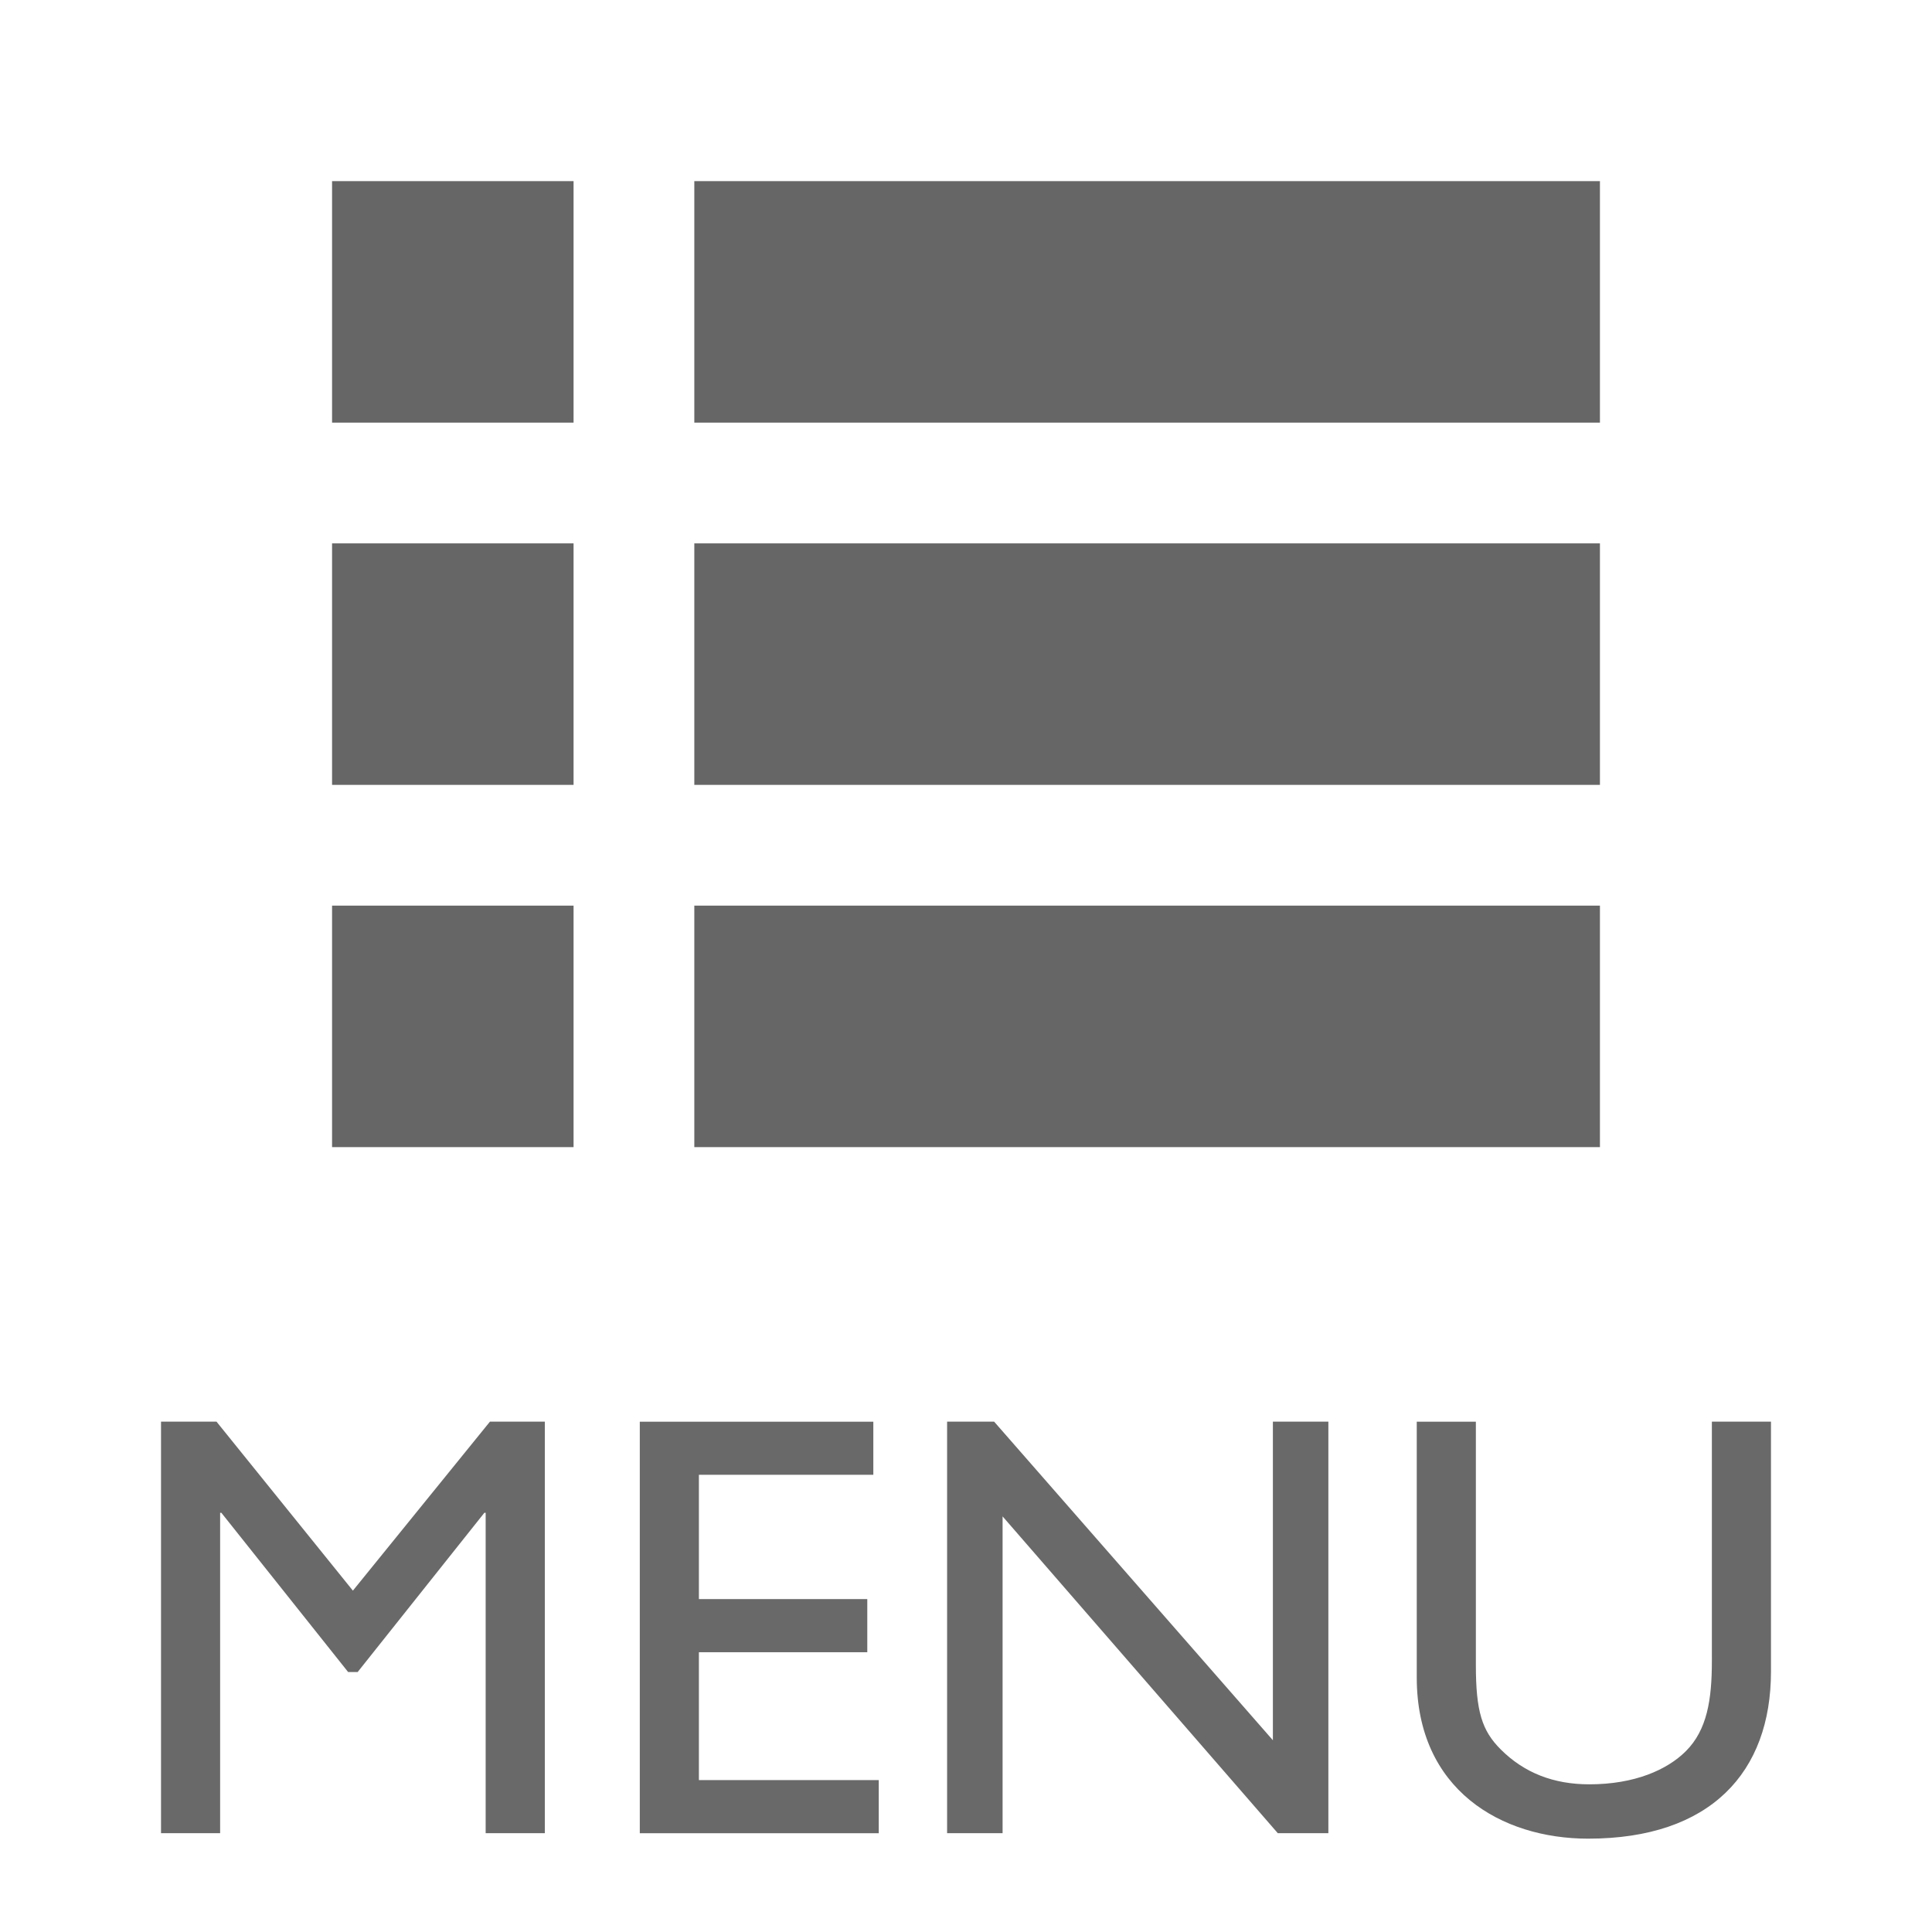
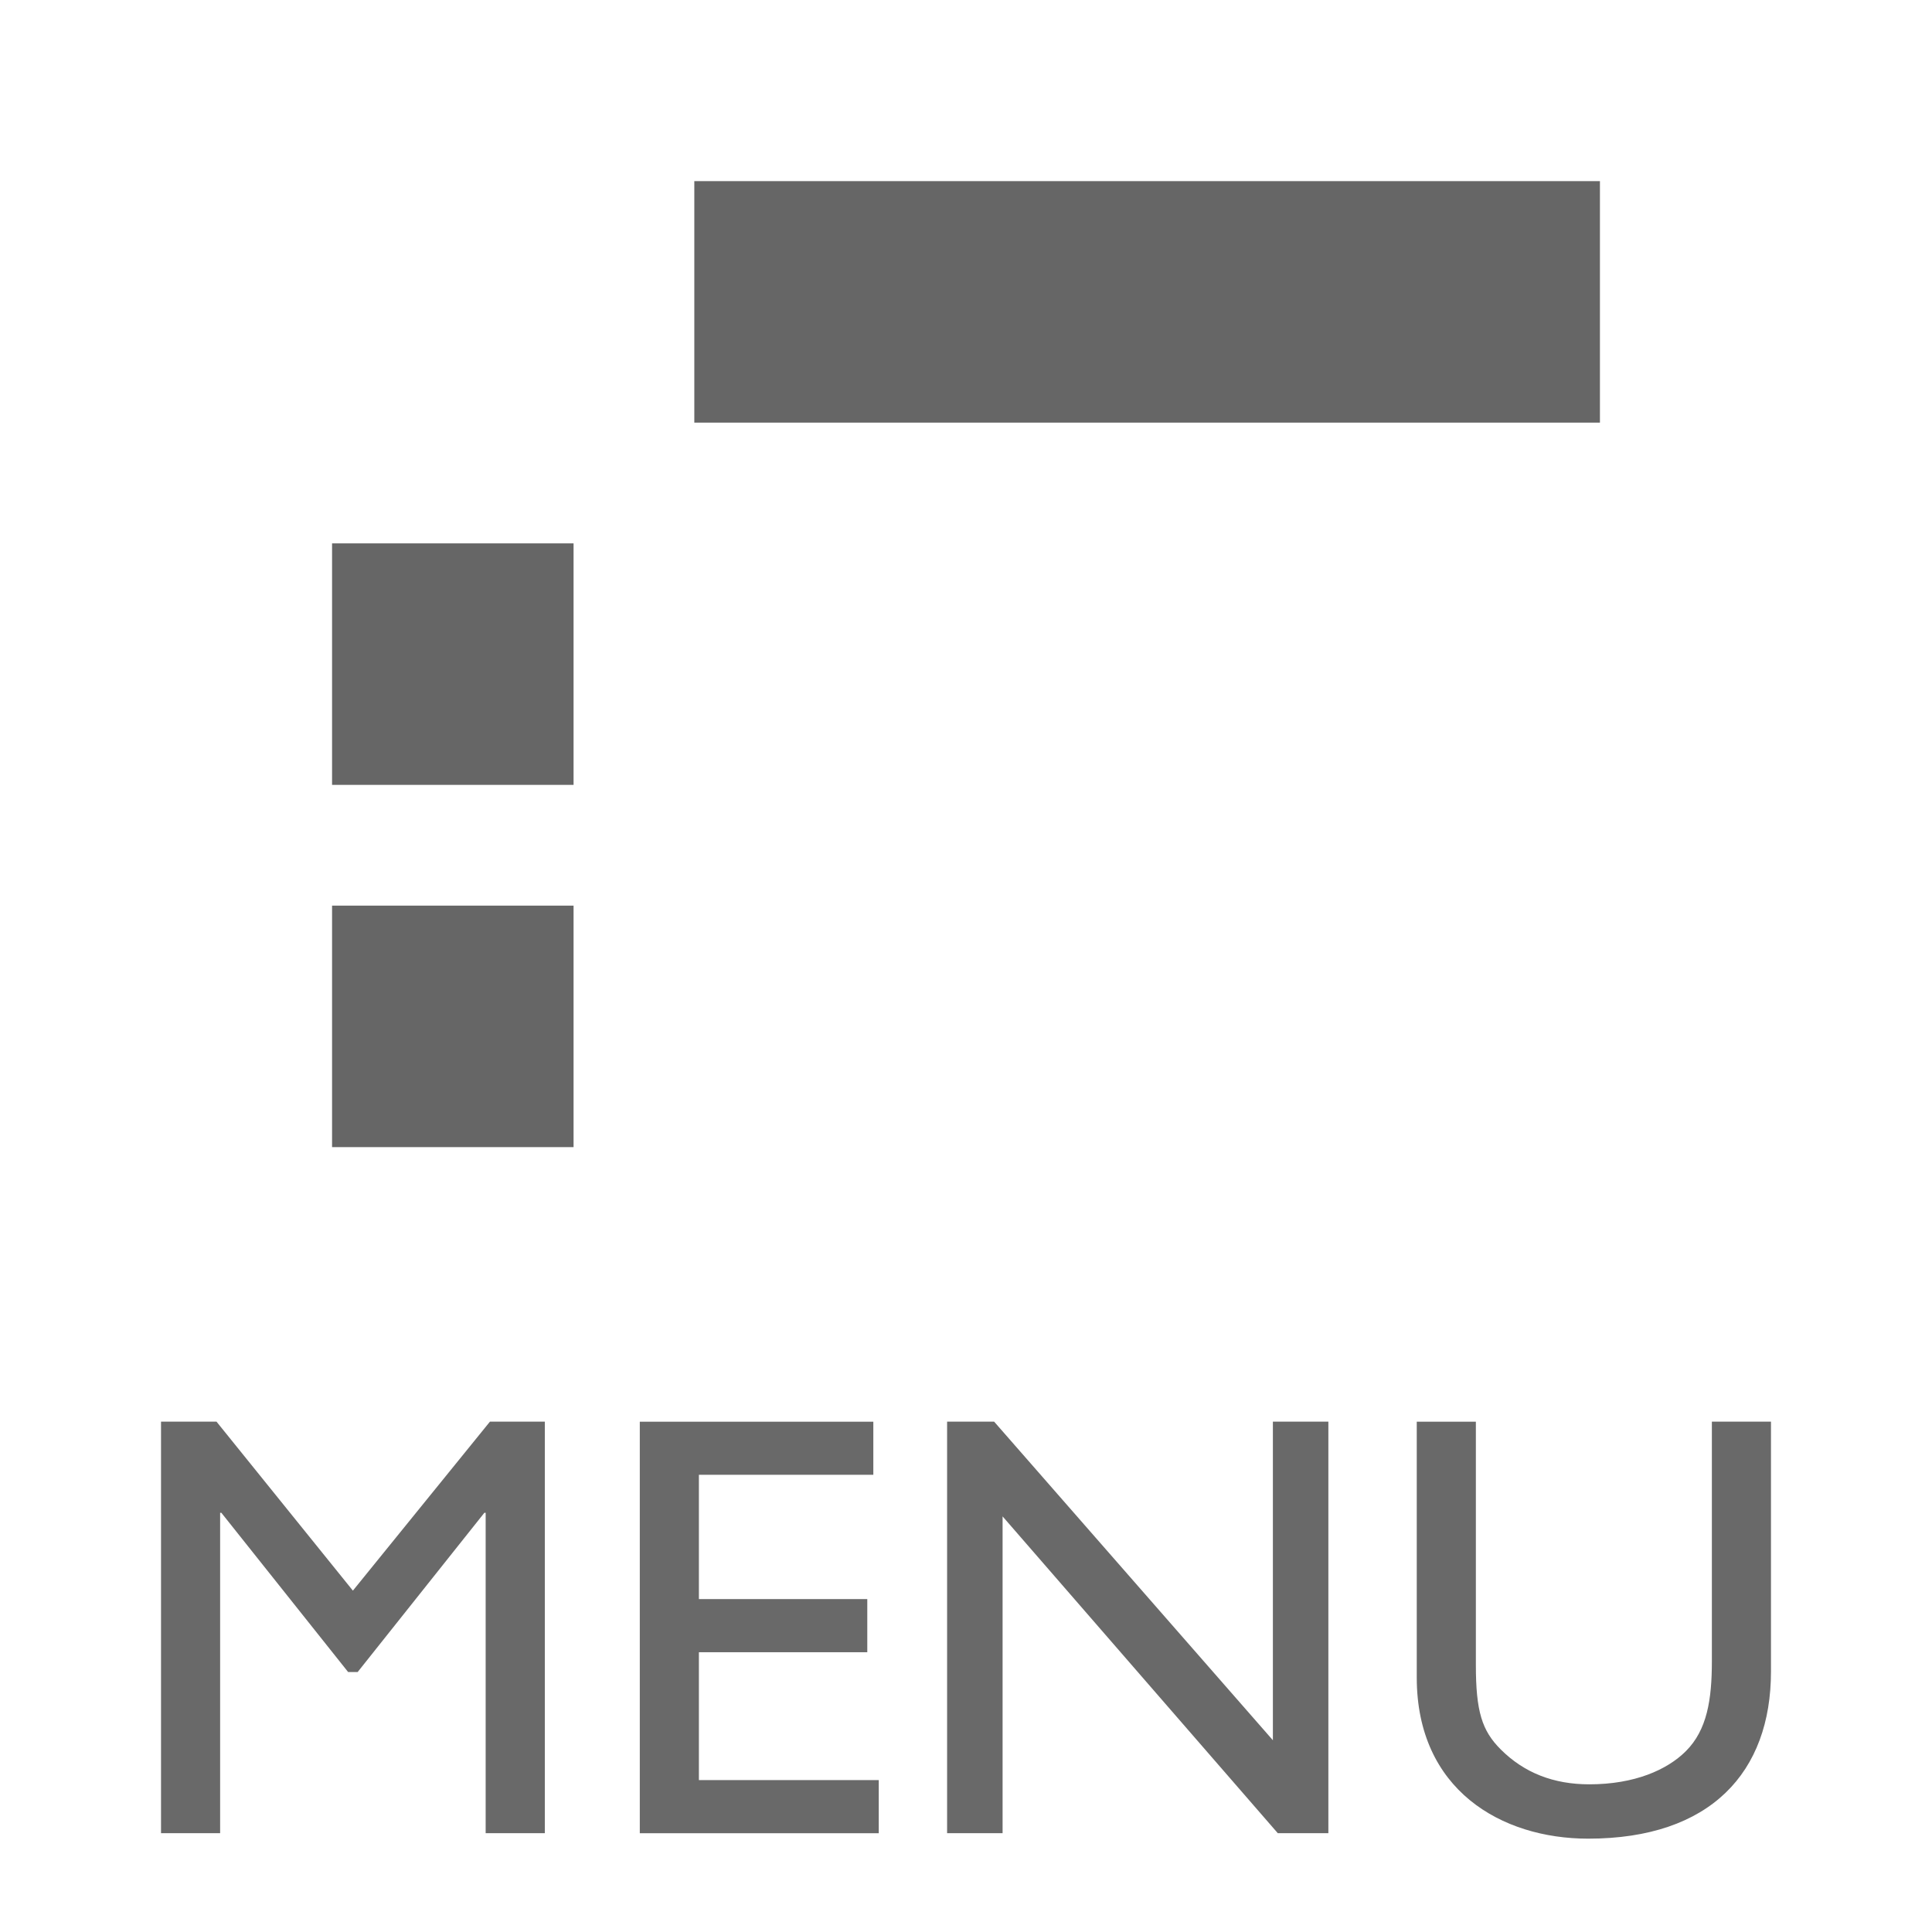
<svg xmlns="http://www.w3.org/2000/svg" version="1.1" id="レイヤー_1" x="0px" y="0px" width="32px" height="32px" viewBox="0 0 32 32" enable-background="new 0 0 32 32" xml:space="preserve">
  <g>
    <path fill="#696969" d="M9.023,30.363H8.044v-5.307H8.023l-2.099,2.638H5.766l-2.1-2.638h-0.02v5.307H2.667v-6.816h0.919l2.259,2.799l2.27-2.799h0.909V30.363z" />
    <path fill="#696969" d="M14.465,24.427h-2.889v2.059h2.789v0.88h-2.789v2.118h2.979v0.88h-3.958v-6.816h3.868V24.427z" />
    <path fill="#696969" d="M22.003,30.363h-0.839l-4.558-5.247v5.247h-0.919v-6.816h0.779l4.617,5.277v-5.277h0.919V30.363z" />
    <path fill="#696969" d="M29.333,27.685c0,1.669-1,2.769-3.028,2.769c-1.439,0-2.839-0.81-2.839-2.668v-4.238h0.979v4.028c0,0.77,0.101,1.089,0.41,1.398c0.39,0.391,0.879,0.58,1.469,0.58c0.75,0,1.29-0.24,1.6-0.55c0.35-0.35,0.43-0.85,0.43-1.489v-3.968h0.979V27.685z" />
  </g>
-   <path fill="#666666" d="M5.5,3h4v4h-4V3z" />
  <path fill="#666666" d="M11.5,3h15v4h-15V3z" />
  <path fill="#666666" d="M5.5,9h4v4h-4V9z" />
-   <path fill="#666666" d="M11.5,9h15v4h-15V9z" />
  <path fill="#666666" d="M5.5,15h4v4h-4V15z" />
-   <path fill="#666666" d="M11.5,15h15v4h-15V15z" />
</svg>